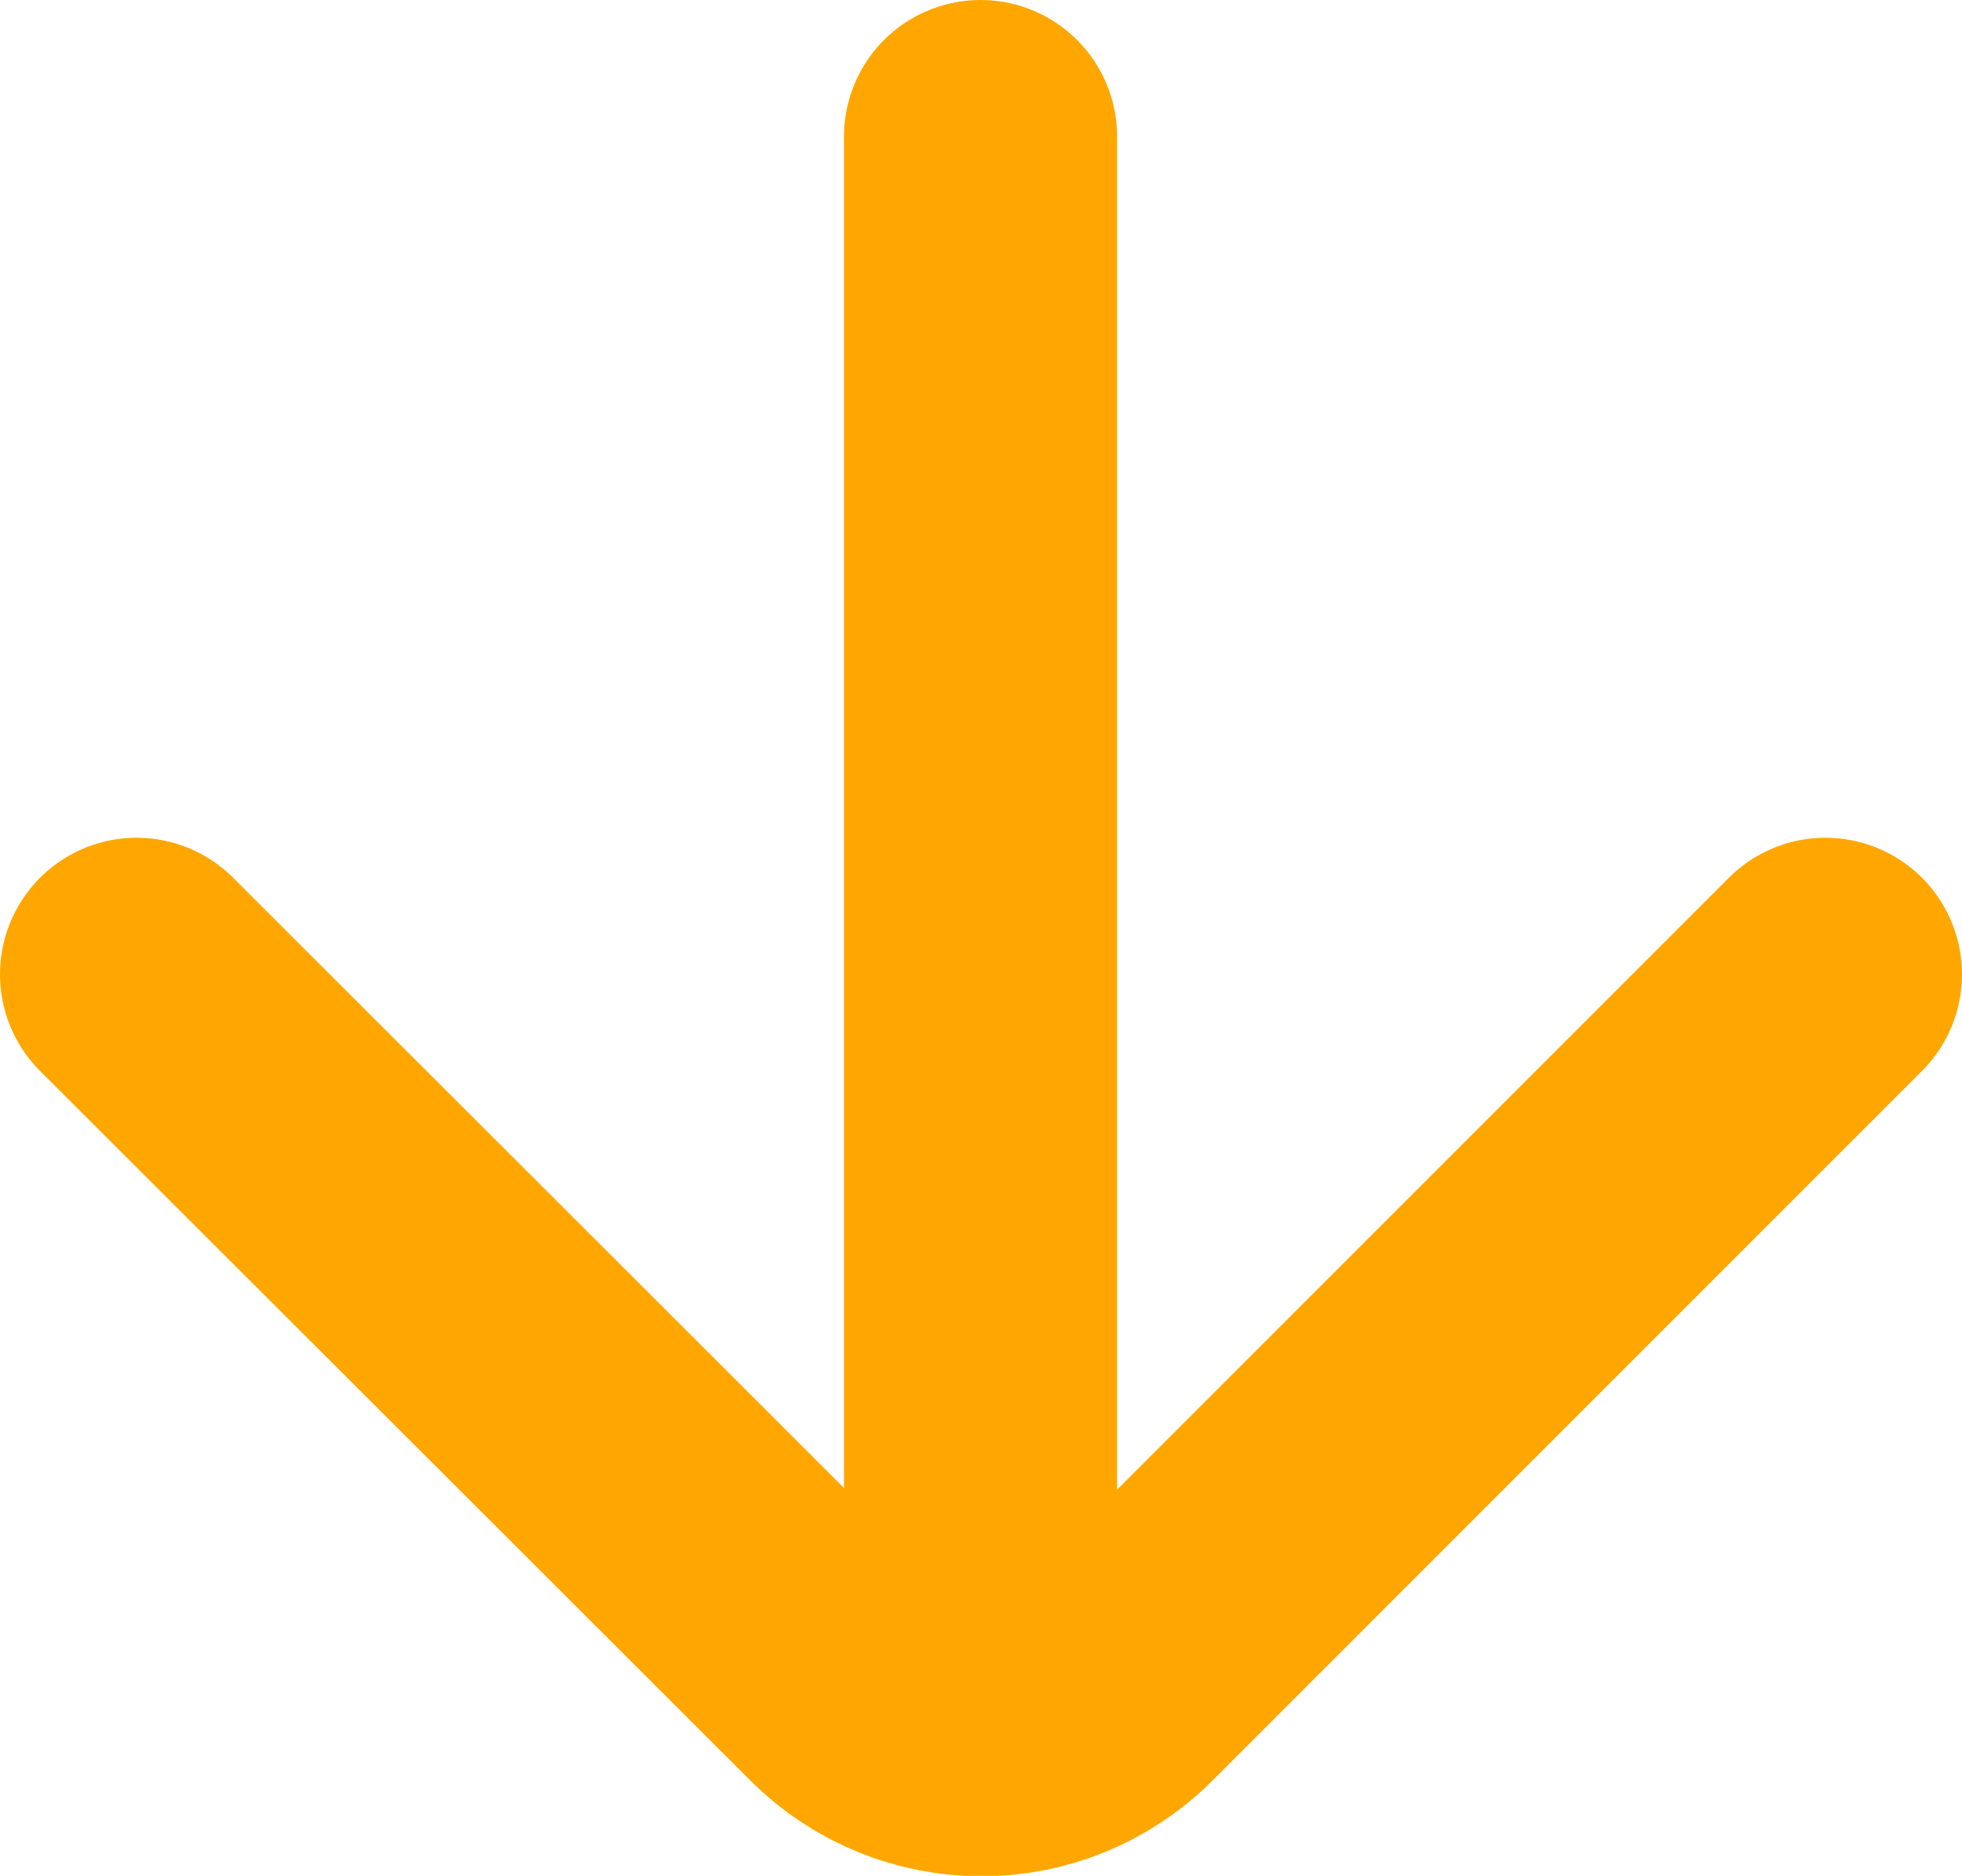
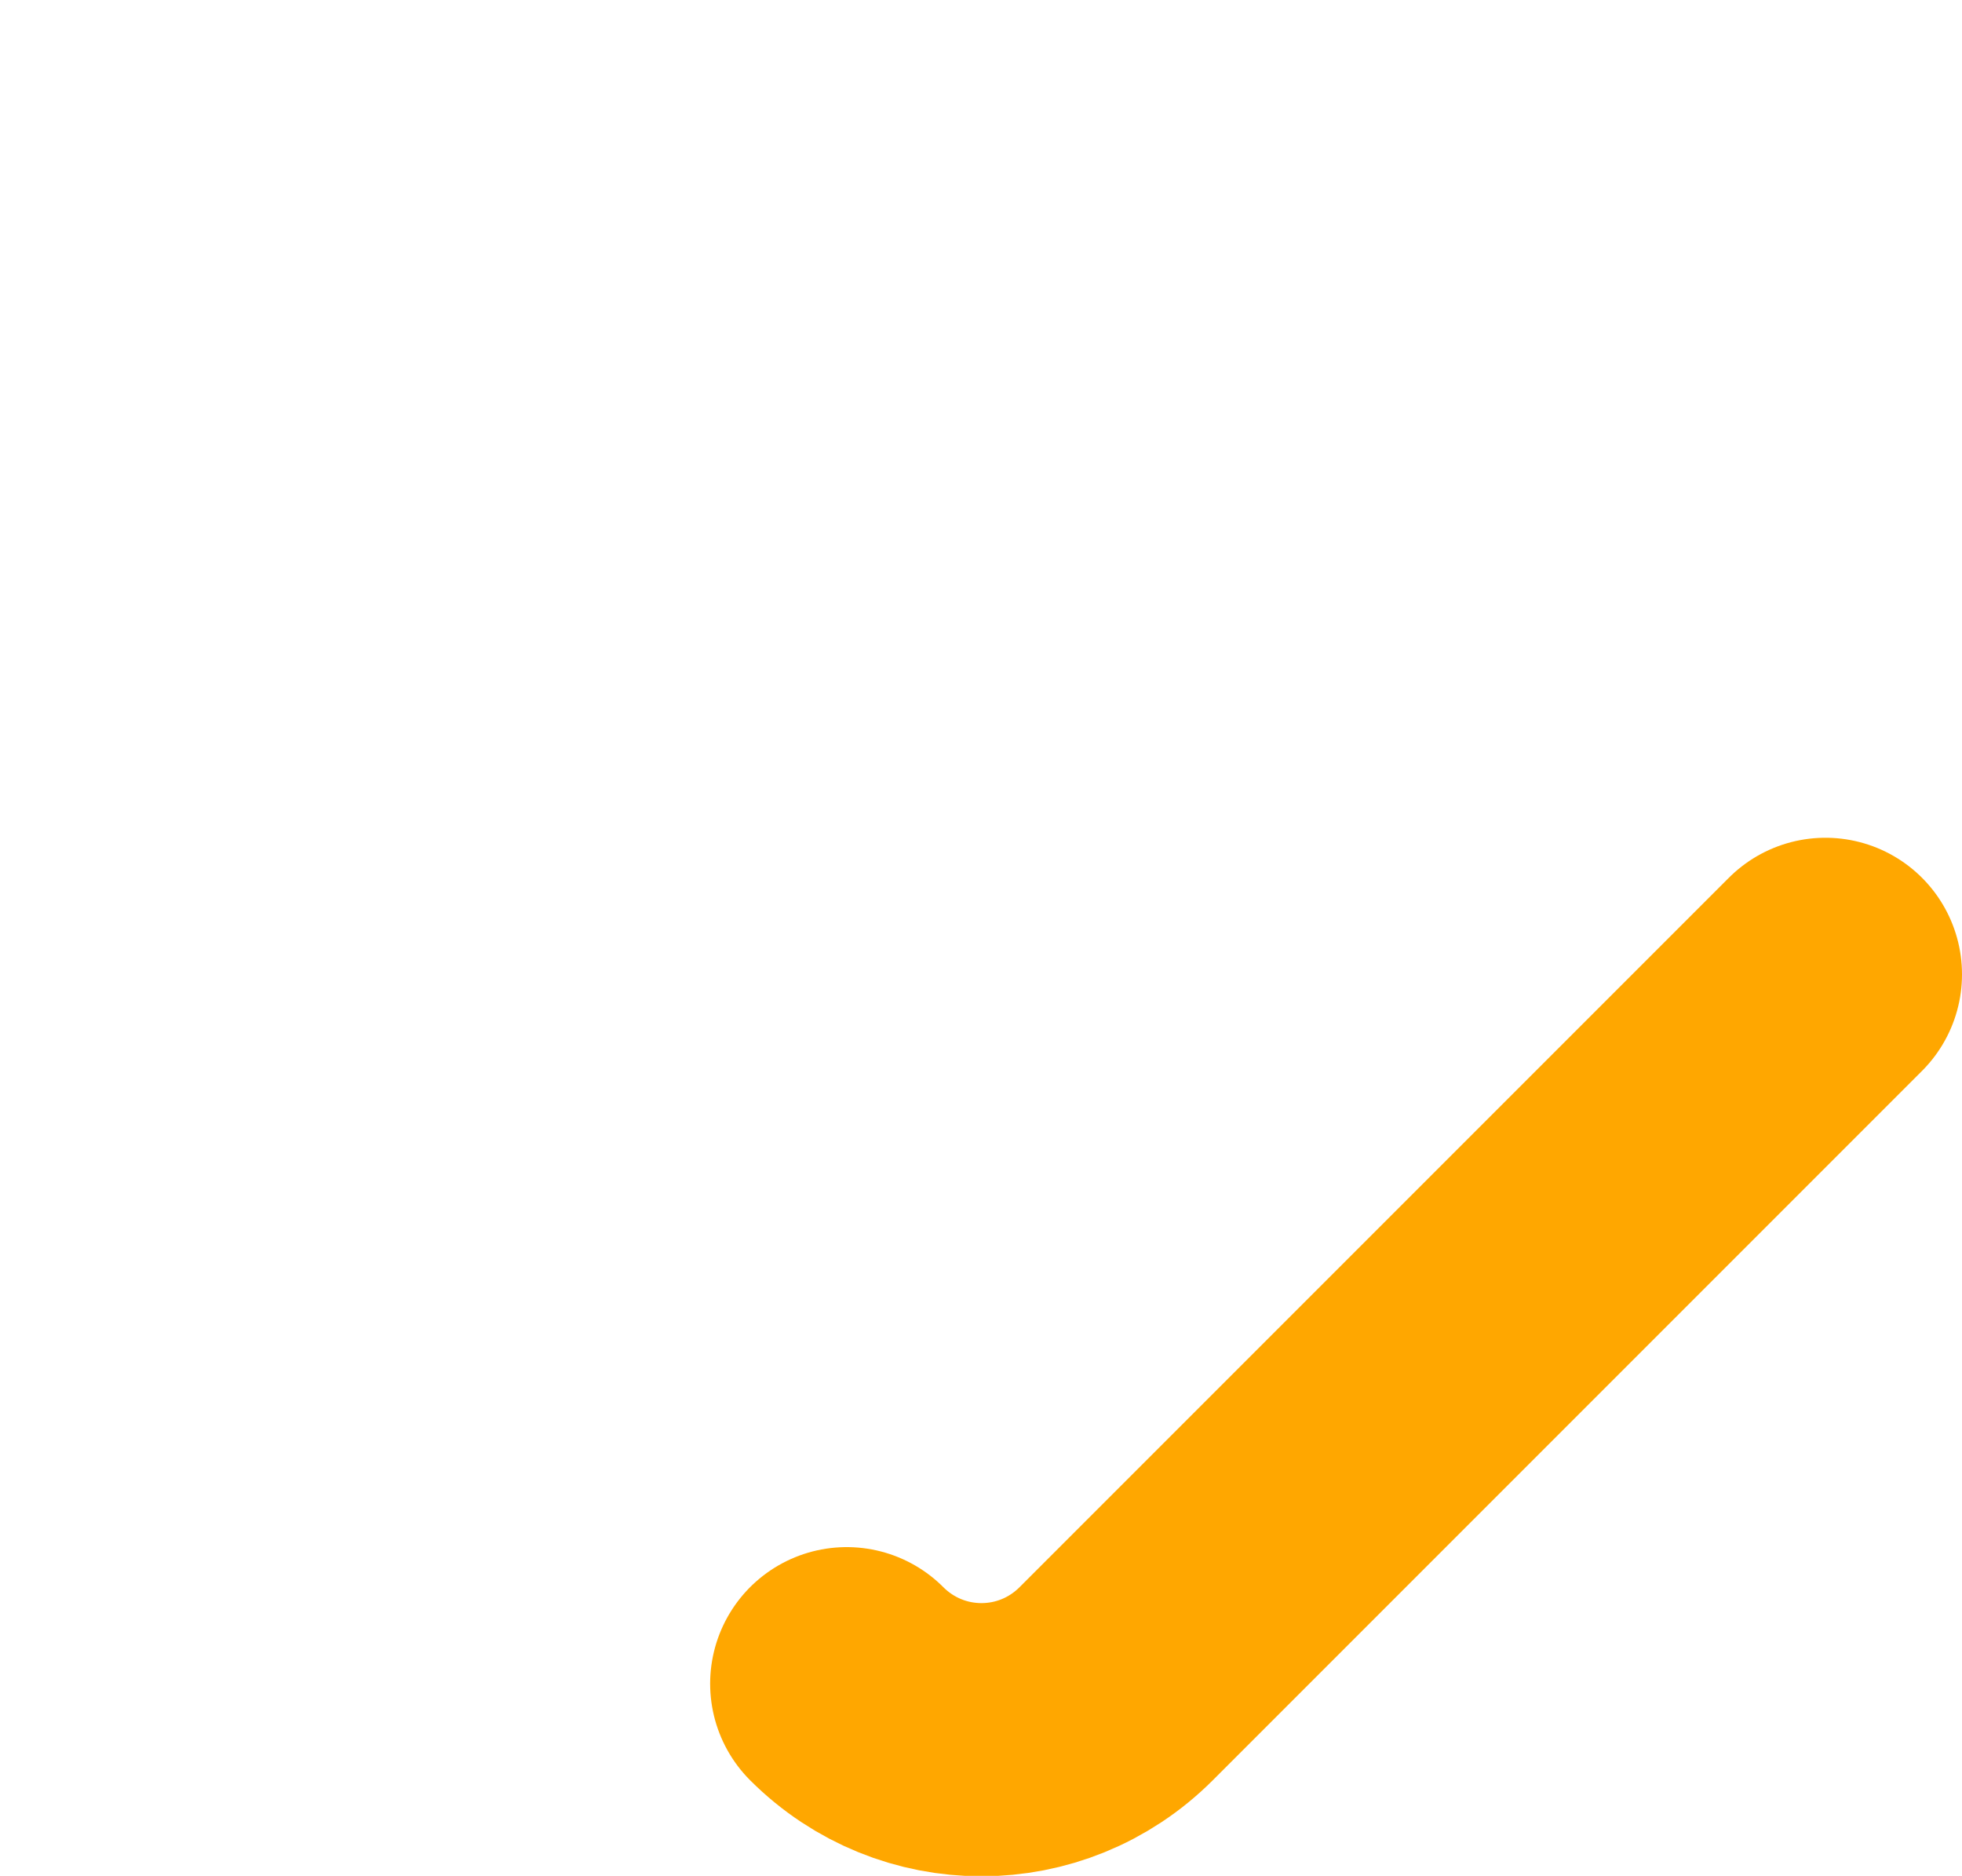
<svg xmlns="http://www.w3.org/2000/svg" id="layer2" viewBox="0 0 21.55 20.6" preserveAspectRatio="xMinYMid">
  <defs>
    <style>.cls-1{fill:none;stroke:#ffa700;stroke-linecap:round;stroke-linejoin:round;stroke-width:3px;}</style>
  </defs>
  <g id="_2">
-     <path class="cls-1" d="M20.05,10.7l-7.79,7.79c-.82.82-2.14.82-2.96,0L1.5,10.7" />
-     <line class="cls-1" x1="10.77" y1="18.55" x2="10.77" y2="1.5" />
+     <path class="cls-1" d="M20.05,10.7l-7.79,7.79c-.82.82-2.14.82-2.96,0" />
  </g>
</svg>